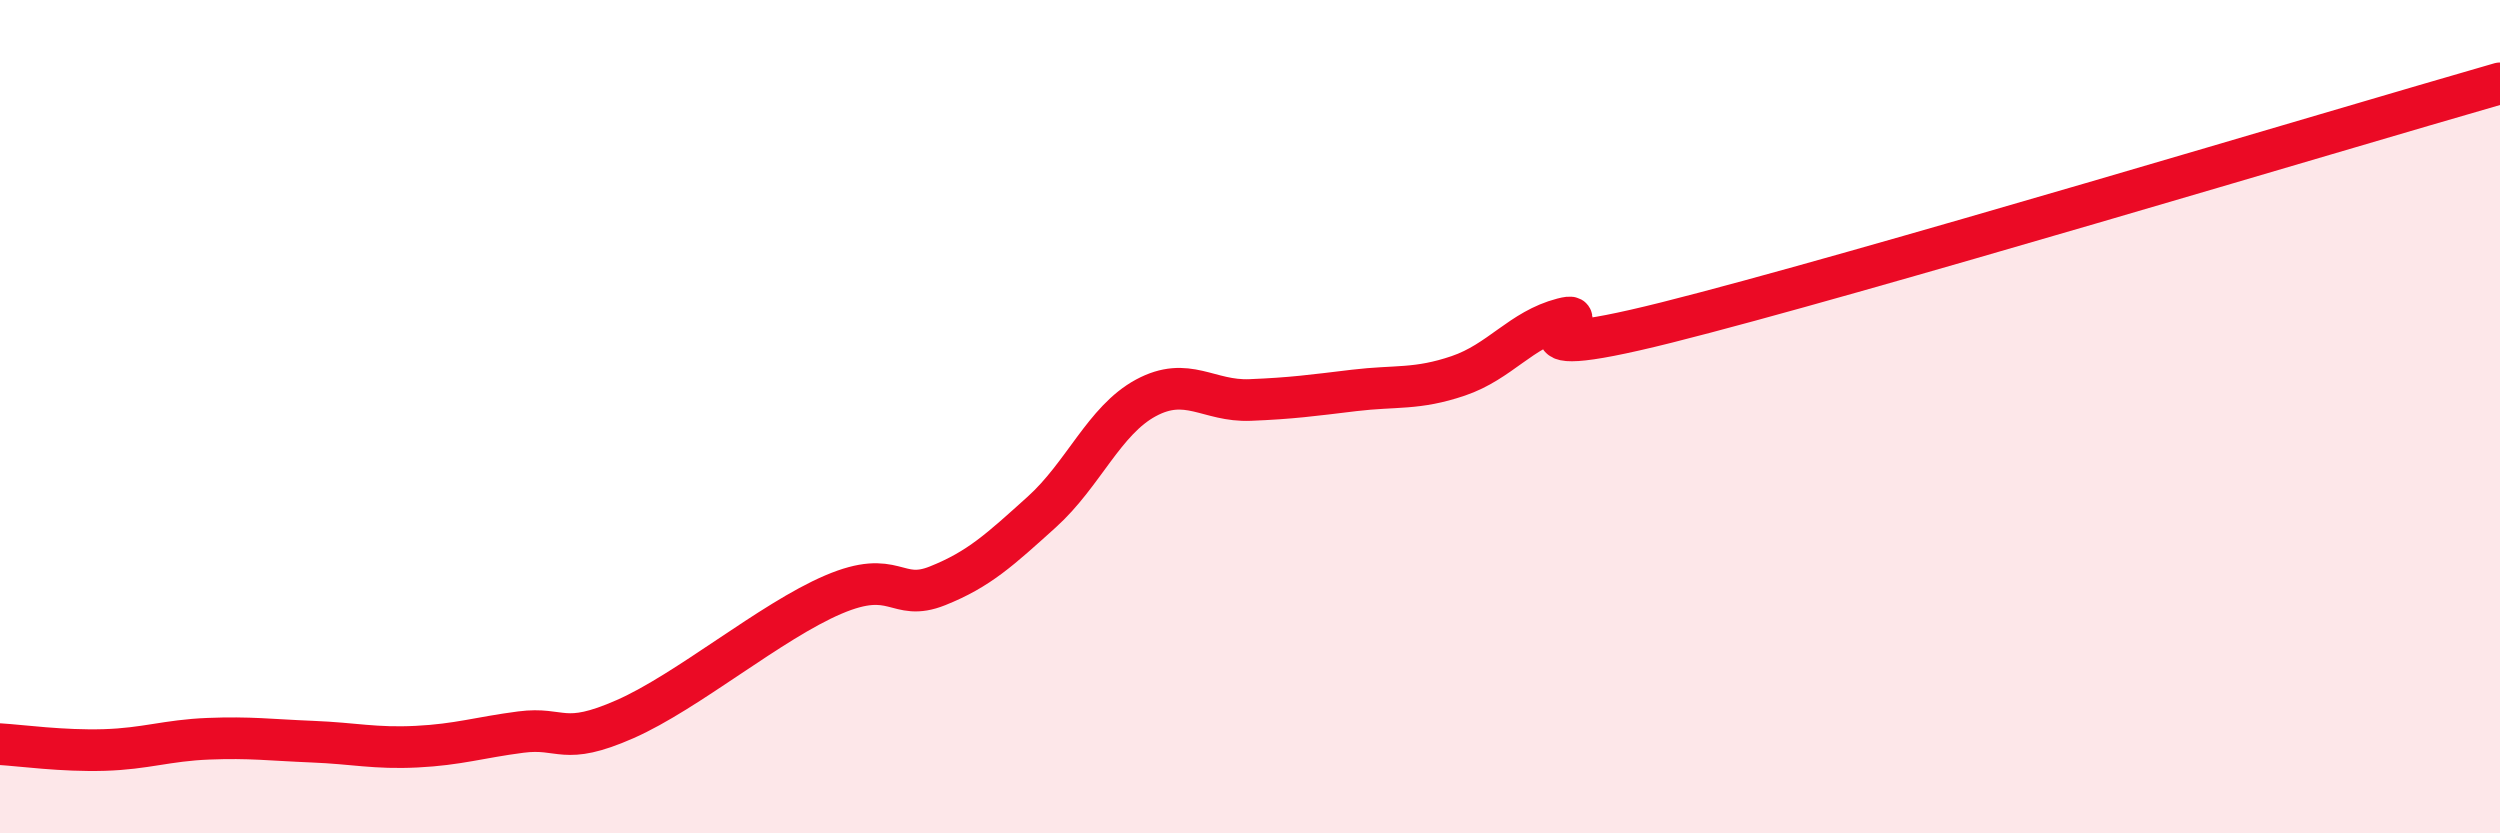
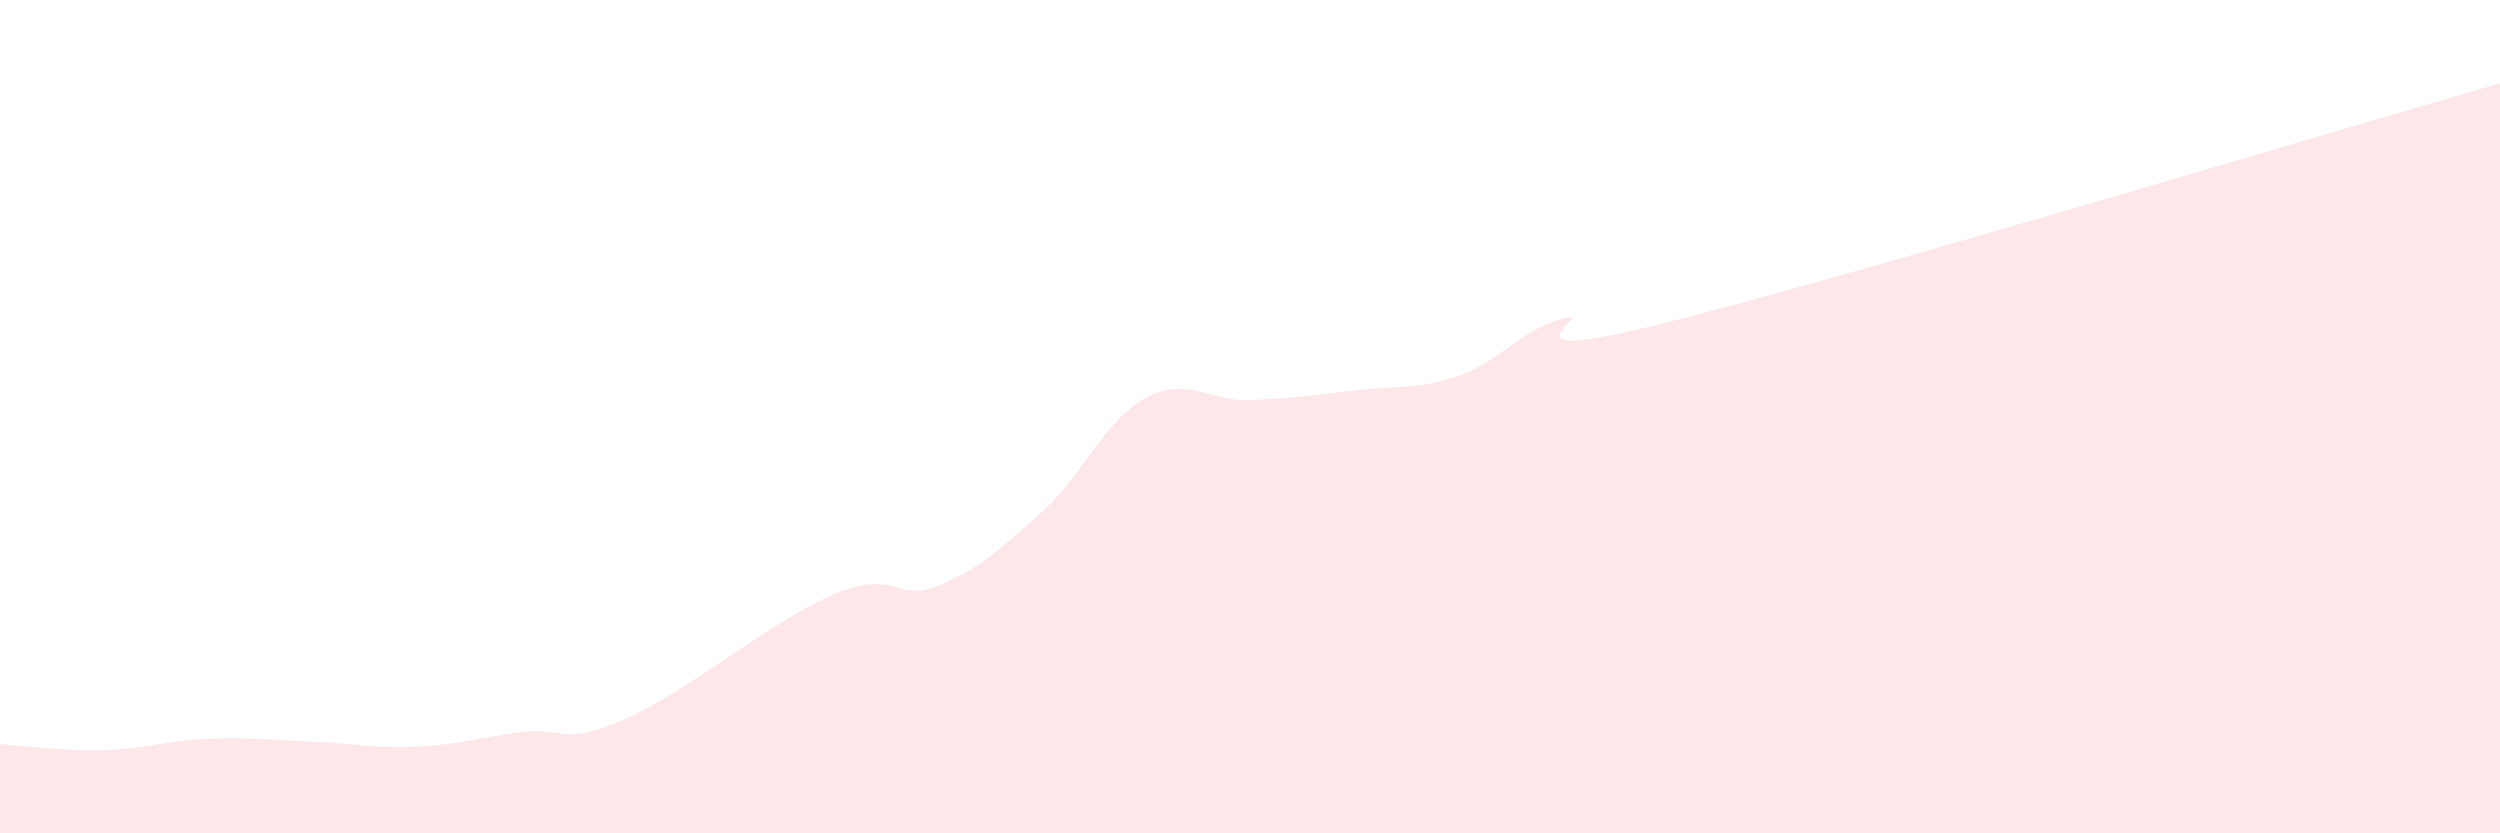
<svg xmlns="http://www.w3.org/2000/svg" width="60" height="20" viewBox="0 0 60 20">
  <path d="M 0,17.86 C 0.5,17.89 1.5,18.03 2.5,18 C 3.5,17.97 4,17.77 5,17.73 C 6,17.69 6.5,17.76 7.5,17.8 C 8.5,17.84 9,17.97 10,17.92 C 11,17.87 11.5,17.7 12.5,17.57 C 13.5,17.44 13.5,17.92 15,17.26 C 16.5,16.6 18.5,14.91 20,14.27 C 21.5,13.63 21.5,14.46 22.5,14.06 C 23.5,13.66 24,13.19 25,12.29 C 26,11.39 26.5,10.09 27.5,9.55 C 28.5,9.01 29,9.64 30,9.6 C 31,9.56 31.5,9.49 32.5,9.37 C 33.5,9.25 34,9.36 35,9.02 C 36,8.68 36.5,7.91 37.5,7.65 C 38.5,7.39 35.5,8.87 40,7.74 C 44.5,6.61 56,3.15 60,2L60 20L0 20Z" fill="#EB0A25" opacity="0.1" stroke-linecap="round" stroke-linejoin="round" />
-   <path d="M 0,17.86 C 0.5,17.89 1.5,18.03 2.5,18 C 3.5,17.97 4,17.77 5,17.73 C 6,17.69 6.5,17.76 7.5,17.8 C 8.5,17.84 9,17.97 10,17.92 C 11,17.87 11.5,17.7 12.5,17.57 C 13.5,17.44 13.5,17.92 15,17.26 C 16.5,16.6 18.5,14.91 20,14.27 C 21.5,13.63 21.5,14.46 22.5,14.06 C 23.5,13.66 24,13.19 25,12.29 C 26,11.39 26.5,10.09 27.5,9.55 C 28.5,9.01 29,9.64 30,9.6 C 31,9.56 31.5,9.49 32.5,9.37 C 33.5,9.25 34,9.36 35,9.02 C 36,8.68 36.5,7.91 37.5,7.65 C 38.5,7.39 35.5,8.87 40,7.74 C 44.5,6.61 56,3.15 60,2" stroke="#EB0A25" stroke-width="1" fill="none" stroke-linecap="round" stroke-linejoin="round" />
</svg>